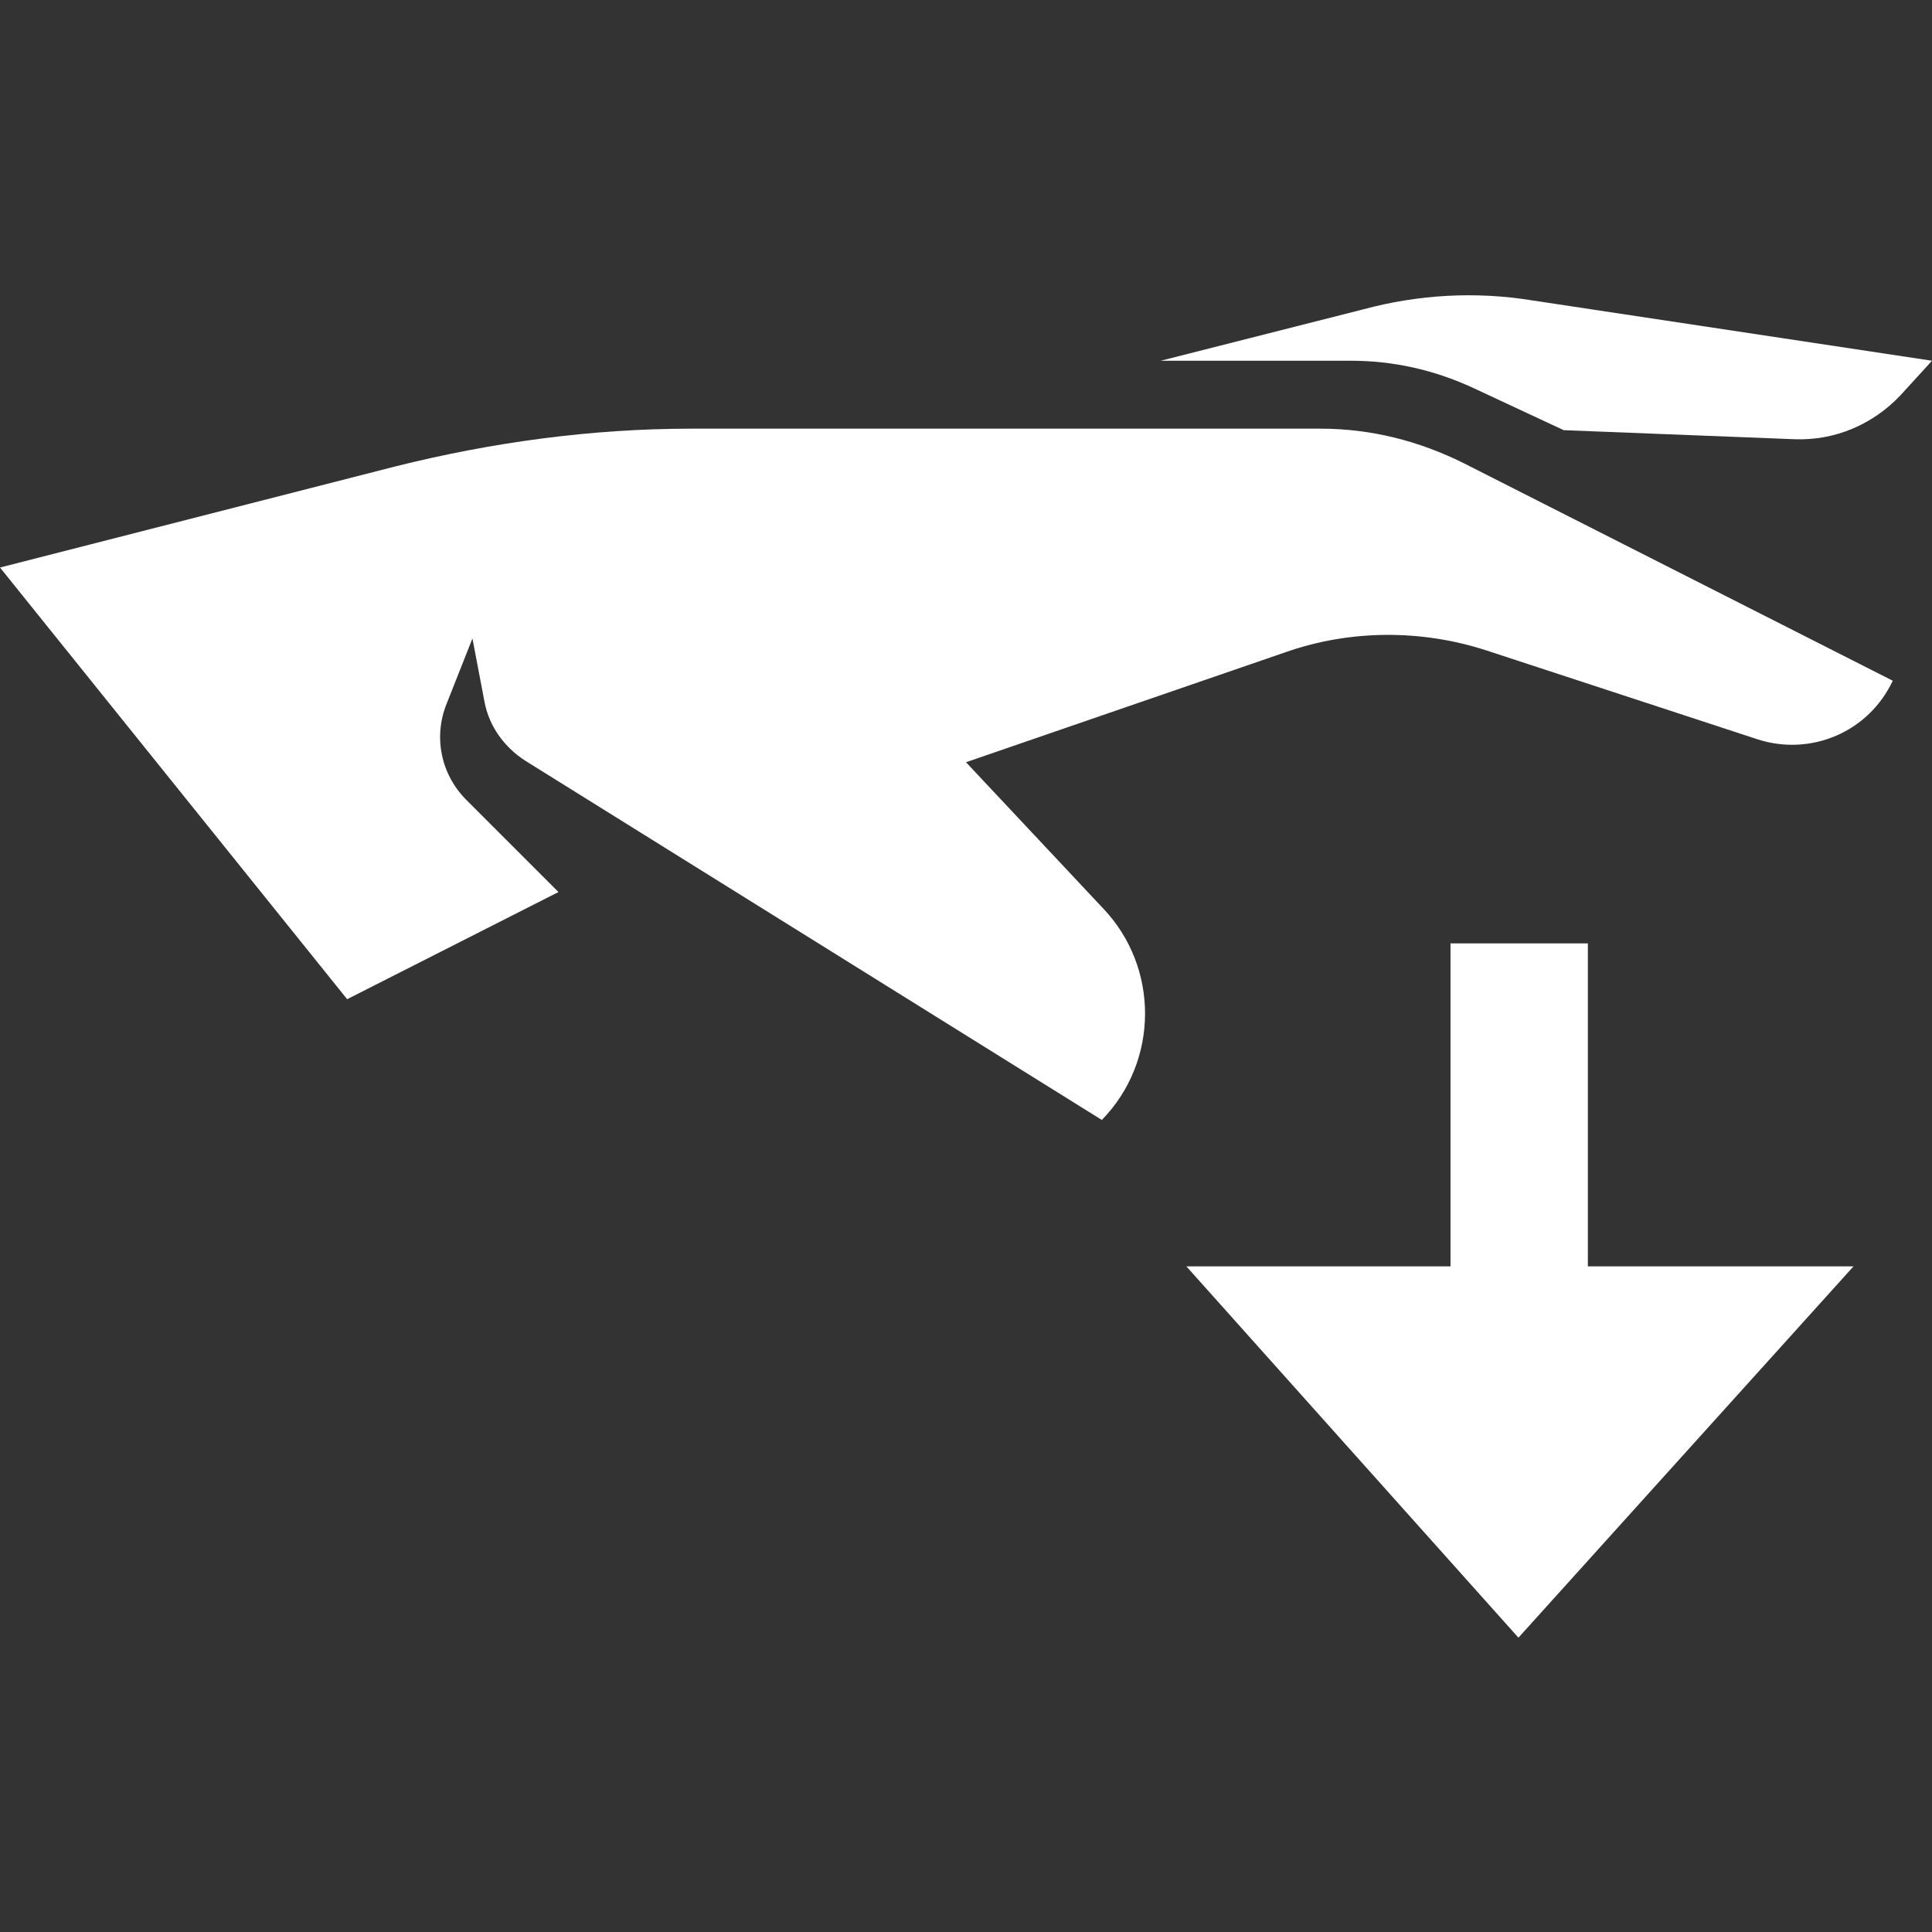
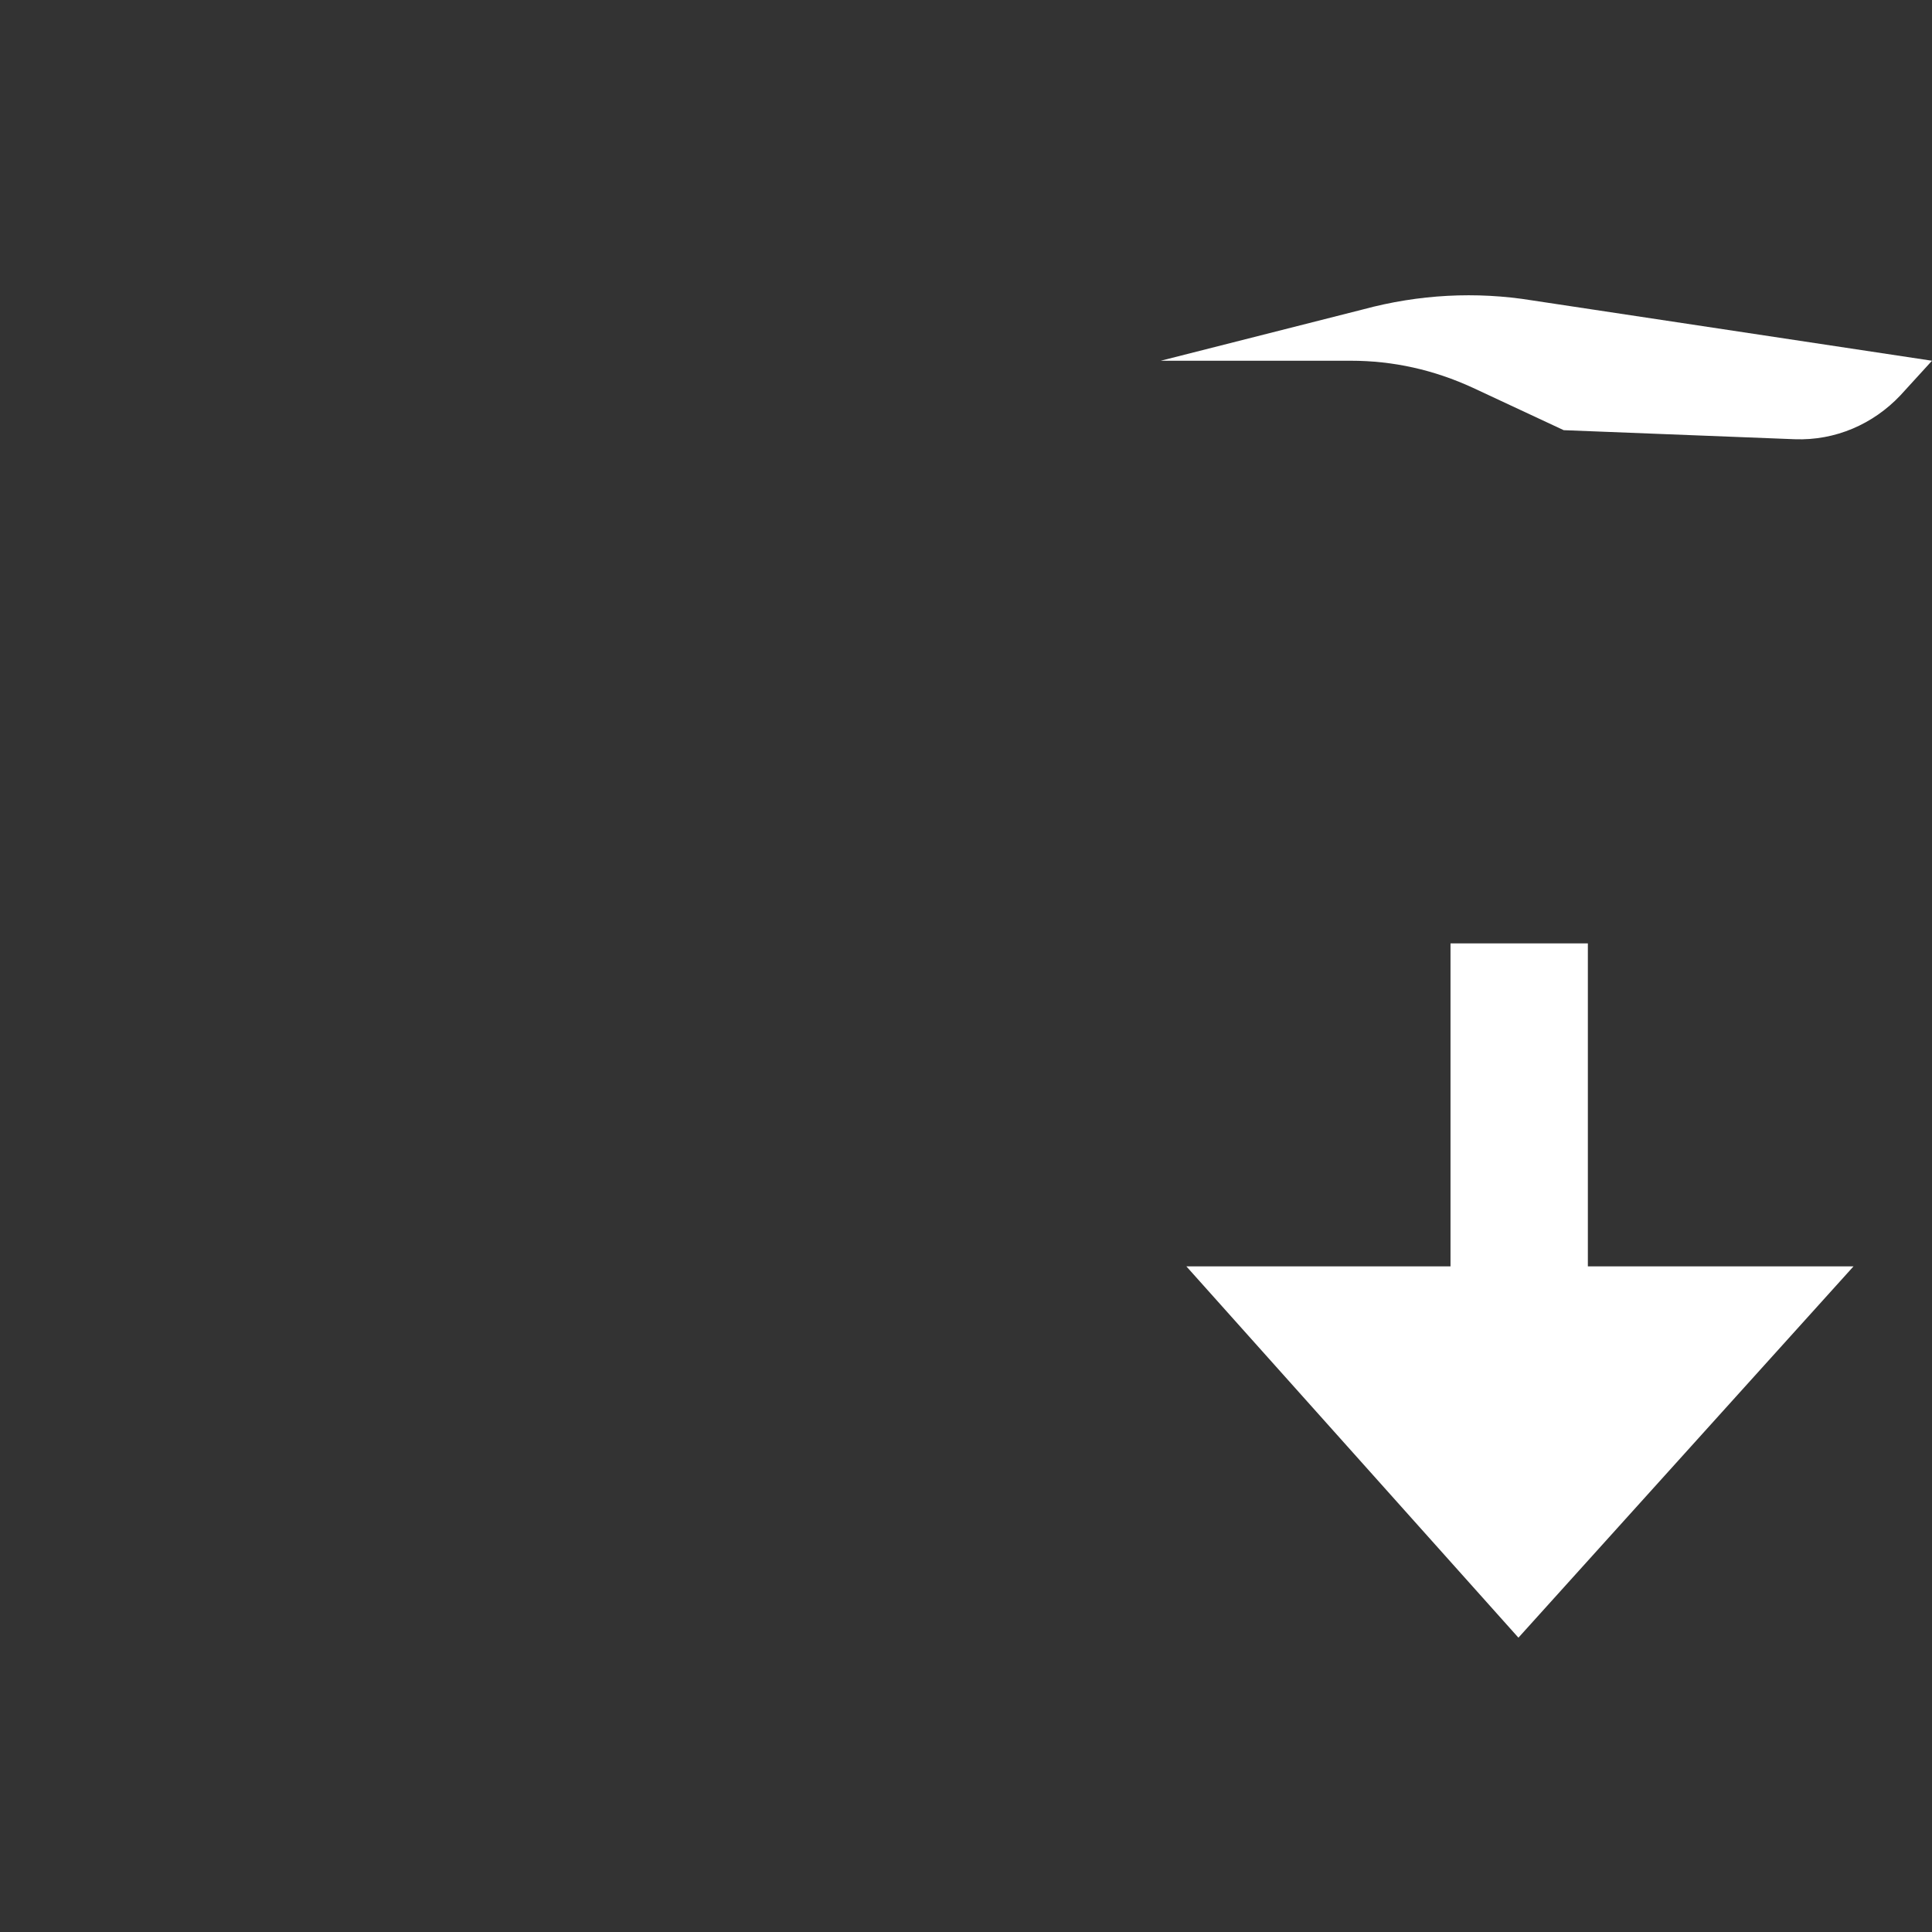
<svg xmlns="http://www.w3.org/2000/svg" version="1.1" baseProfile="tiny" id="Layer_1" x="0px" y="0px" viewBox="0 0 128 128" overflow="visible" xml:space="preserve">
  <rect x="0" y="0" width="128" height="128" fill="#333333" stroke="none" />
  <g>
    <g>
      <polygon fill="#FFFFFF" points="122.8,83.9 100.6,108.5 78.6,83.9 96.1,83.9 96.1,62.5 105.2,62.5 105.2,83.9   " />
    </g>
-     <path fill="#FFFFFF" d="M125.4,45.1L125.4,45.1c-1.6,3.4-5.4,5-8.9,3.9l-18-5.9c-4.3-1.4-9-1.4-13.3,0.1l-21.2,7.3l9.1,9.7   c3.7,3.9,3.7,10.1-0.1,14l0,0L34.8,50.4c-1.4-0.9-2.4-2.3-2.7-3.9l-0.8-4.2l-1.7,4.3c-0.9,2.2-0.4,4.7,1.3,6.4l6.1,6.1L23,66.2   L0,37.6l26.2-6.7c6.4-1.6,13-2.5,19.6-2.5h41.7c3.3,0,6.5,0.8,9.5,2.3L125.4,45.1z" />
    <path fill="#FFFFFF" d="M76.9,23.9h12.6c2.8,0,5.5,0.6,8.1,1.8l6,2.8l15.3,0.6c2.7,0.1,5.2-1,7-2.9l2.1-2.3l-26.5-4   c-3.7-0.6-7.5-0.4-11.2,0.6L76.9,23.9z" />
  </g>
</svg>